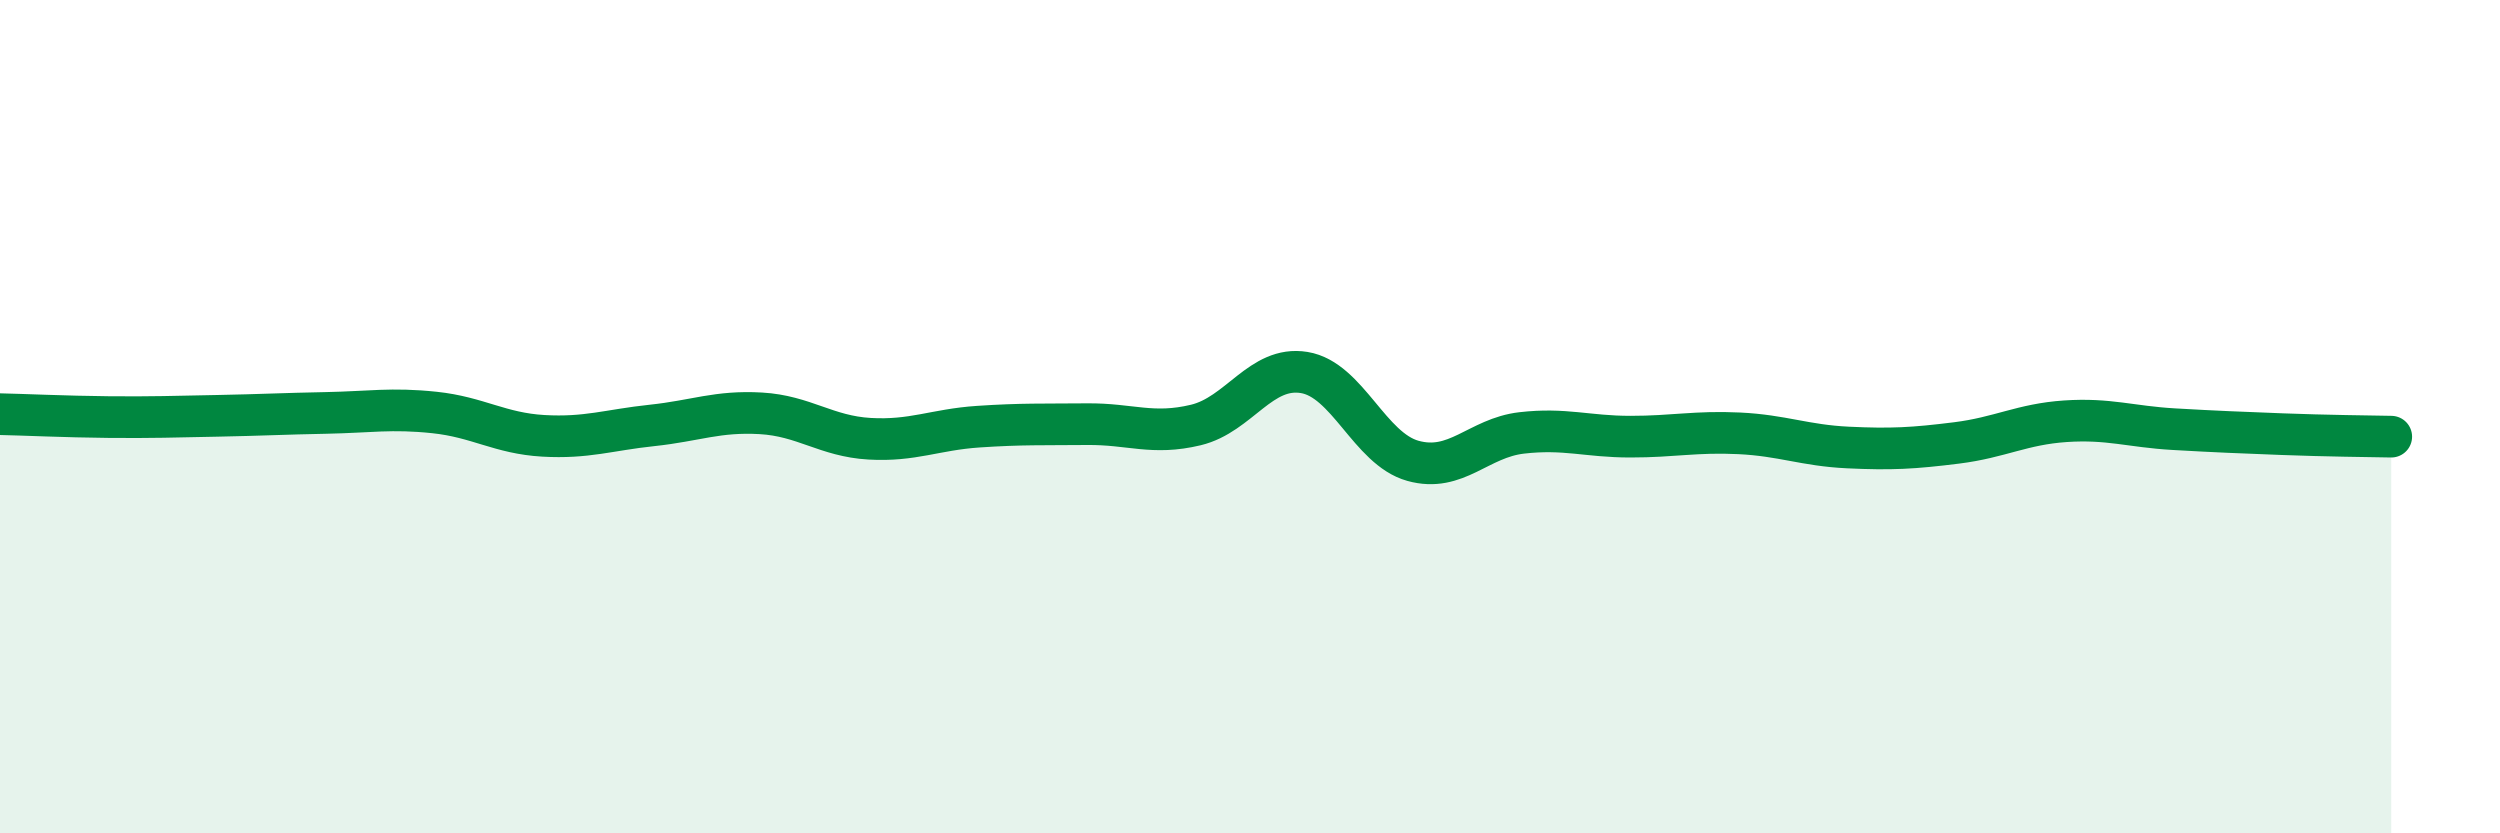
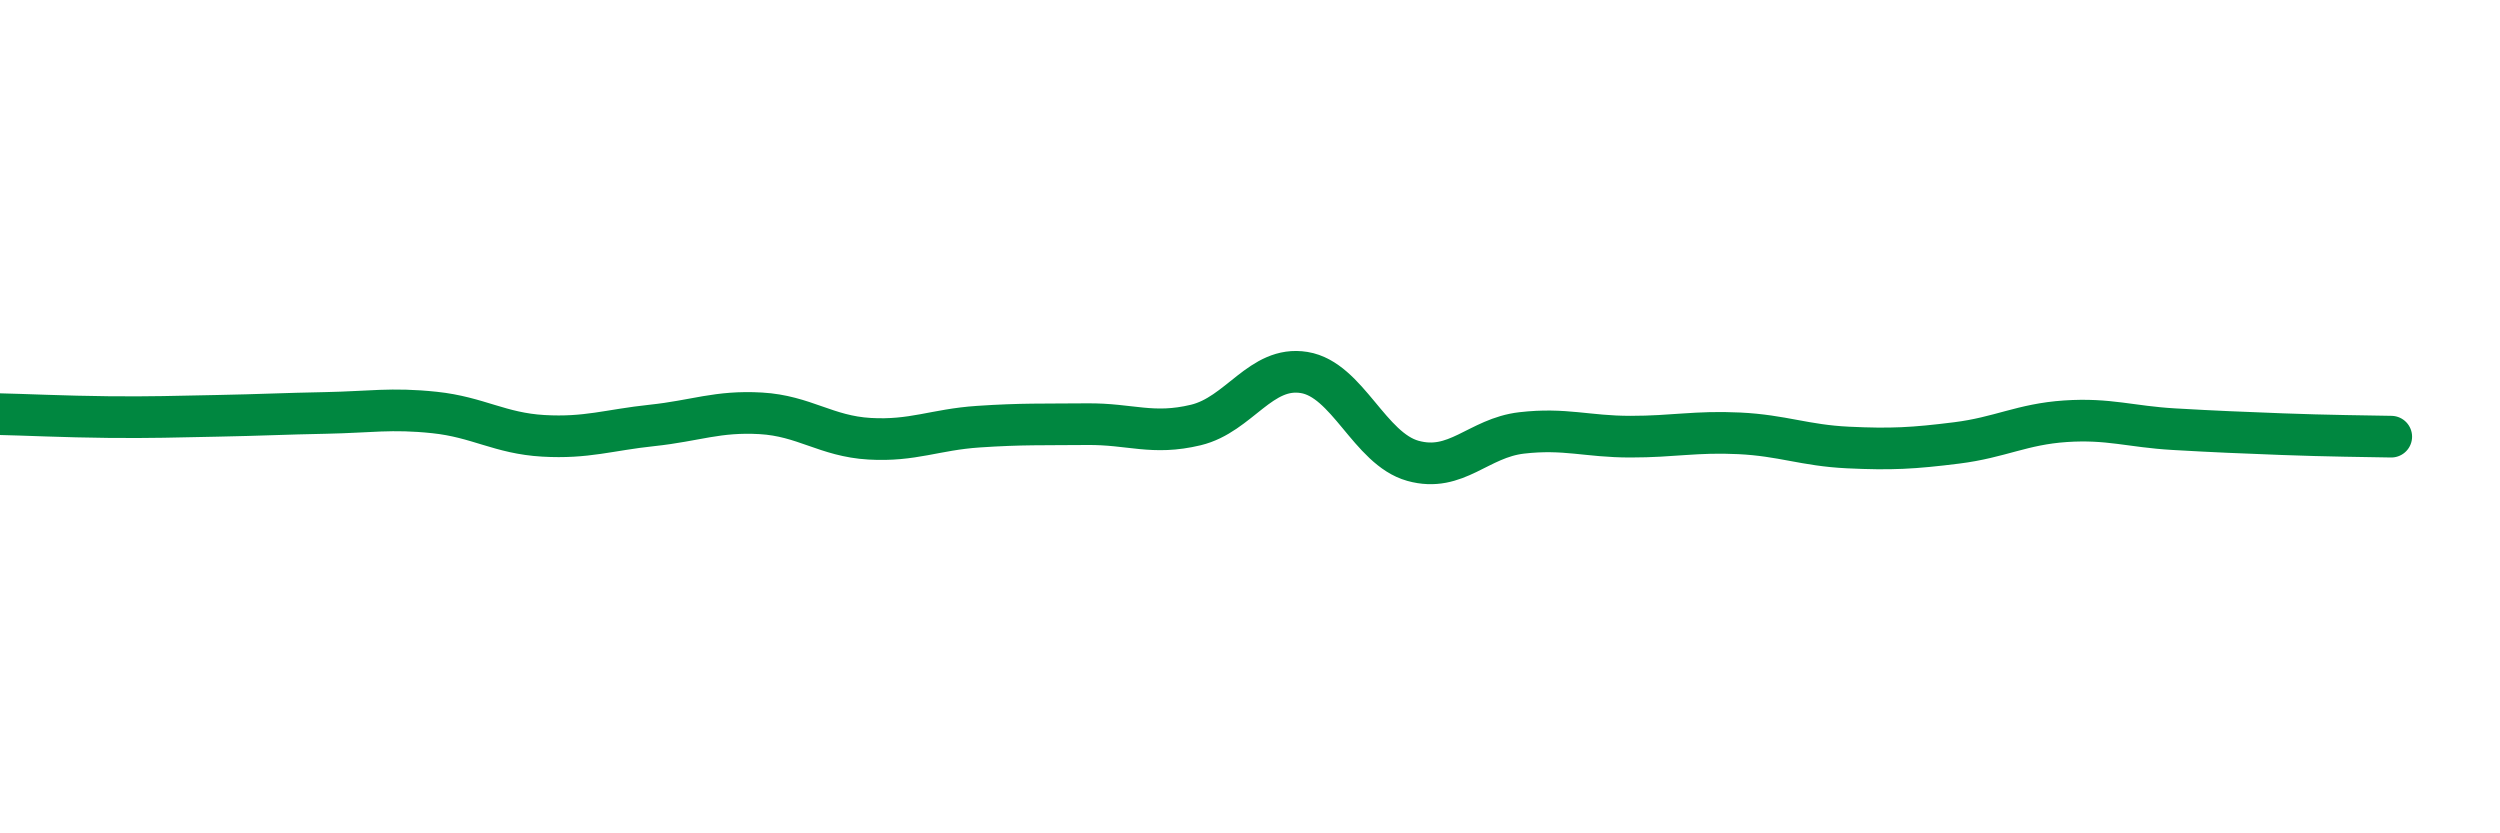
<svg xmlns="http://www.w3.org/2000/svg" width="60" height="20" viewBox="0 0 60 20">
-   <path d="M 0,9.94 C 0.52,9.95 1.57,10 2.61,10.01 C 3.65,10.02 4.18,10 5.22,9.98 C 6.26,9.96 6.79,9.93 7.83,9.91 C 8.87,9.89 9.39,9.79 10.43,9.9 C 11.47,10.01 12,10.4 13.04,10.46 C 14.08,10.52 14.61,10.32 15.65,10.21 C 16.69,10.1 17.22,9.86 18.26,9.92 C 19.3,9.98 19.83,10.47 20.87,10.53 C 21.91,10.59 22.44,10.31 23.48,10.24 C 24.52,10.17 25.05,10.19 26.09,10.18 C 27.13,10.17 27.66,10.45 28.7,10.2 C 29.74,9.95 30.26,8.77 31.3,8.94 C 32.34,9.11 32.87,10.77 33.91,11.06 C 34.95,11.35 35.48,10.51 36.52,10.39 C 37.56,10.27 38.09,10.48 39.13,10.48 C 40.17,10.48 40.7,10.35 41.74,10.4 C 42.78,10.45 43.31,10.69 44.35,10.74 C 45.39,10.79 45.92,10.76 46.96,10.63 C 48,10.5 48.53,10.18 49.57,10.11 C 50.61,10.04 51.13,10.24 52.17,10.3 C 53.21,10.36 53.74,10.38 54.78,10.42 C 55.82,10.46 56.87,10.47 57.39,10.48L57.39 20L0 20Z" fill="#008740" opacity="0.1" stroke-linecap="round" stroke-linejoin="round" />
  <path d="M 0,9.94 C 0.52,9.95 1.57,10 2.61,10.01 C 3.65,10.02 4.18,10 5.22,9.98 C 6.26,9.96 6.79,9.93 7.83,9.91 C 8.87,9.89 9.39,9.79 10.43,9.9 C 11.47,10.01 12,10.4 13.04,10.46 C 14.08,10.52 14.61,10.32 15.65,10.21 C 16.69,10.1 17.22,9.86 18.26,9.92 C 19.3,9.98 19.83,10.47 20.87,10.53 C 21.91,10.59 22.44,10.31 23.48,10.24 C 24.52,10.17 25.05,10.19 26.09,10.18 C 27.13,10.17 27.66,10.45 28.7,10.2 C 29.74,9.95 30.26,8.77 31.3,8.94 C 32.34,9.11 32.87,10.77 33.91,11.06 C 34.95,11.35 35.48,10.51 36.52,10.39 C 37.56,10.27 38.09,10.48 39.13,10.48 C 40.17,10.48 40.7,10.35 41.74,10.4 C 42.78,10.45 43.31,10.69 44.35,10.74 C 45.39,10.79 45.92,10.76 46.96,10.63 C 48,10.5 48.53,10.18 49.57,10.11 C 50.61,10.04 51.13,10.24 52.17,10.3 C 53.21,10.36 53.74,10.38 54.78,10.42 C 55.82,10.46 56.87,10.47 57.39,10.48" stroke="#008740" stroke-width="1" fill="none" stroke-linecap="round" stroke-linejoin="round" />
</svg>